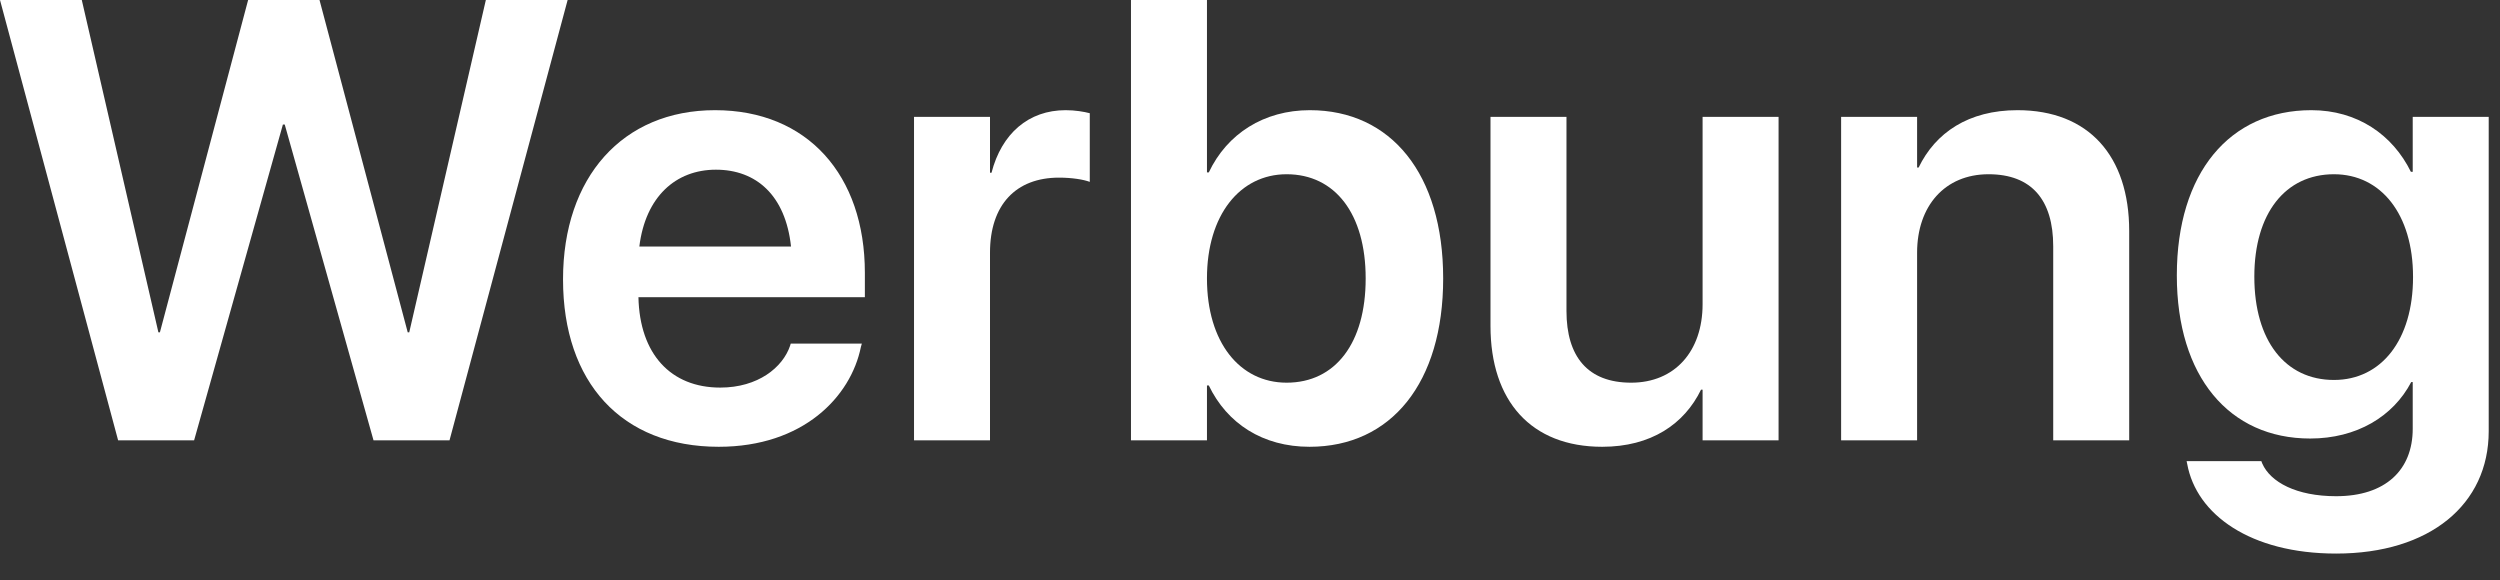
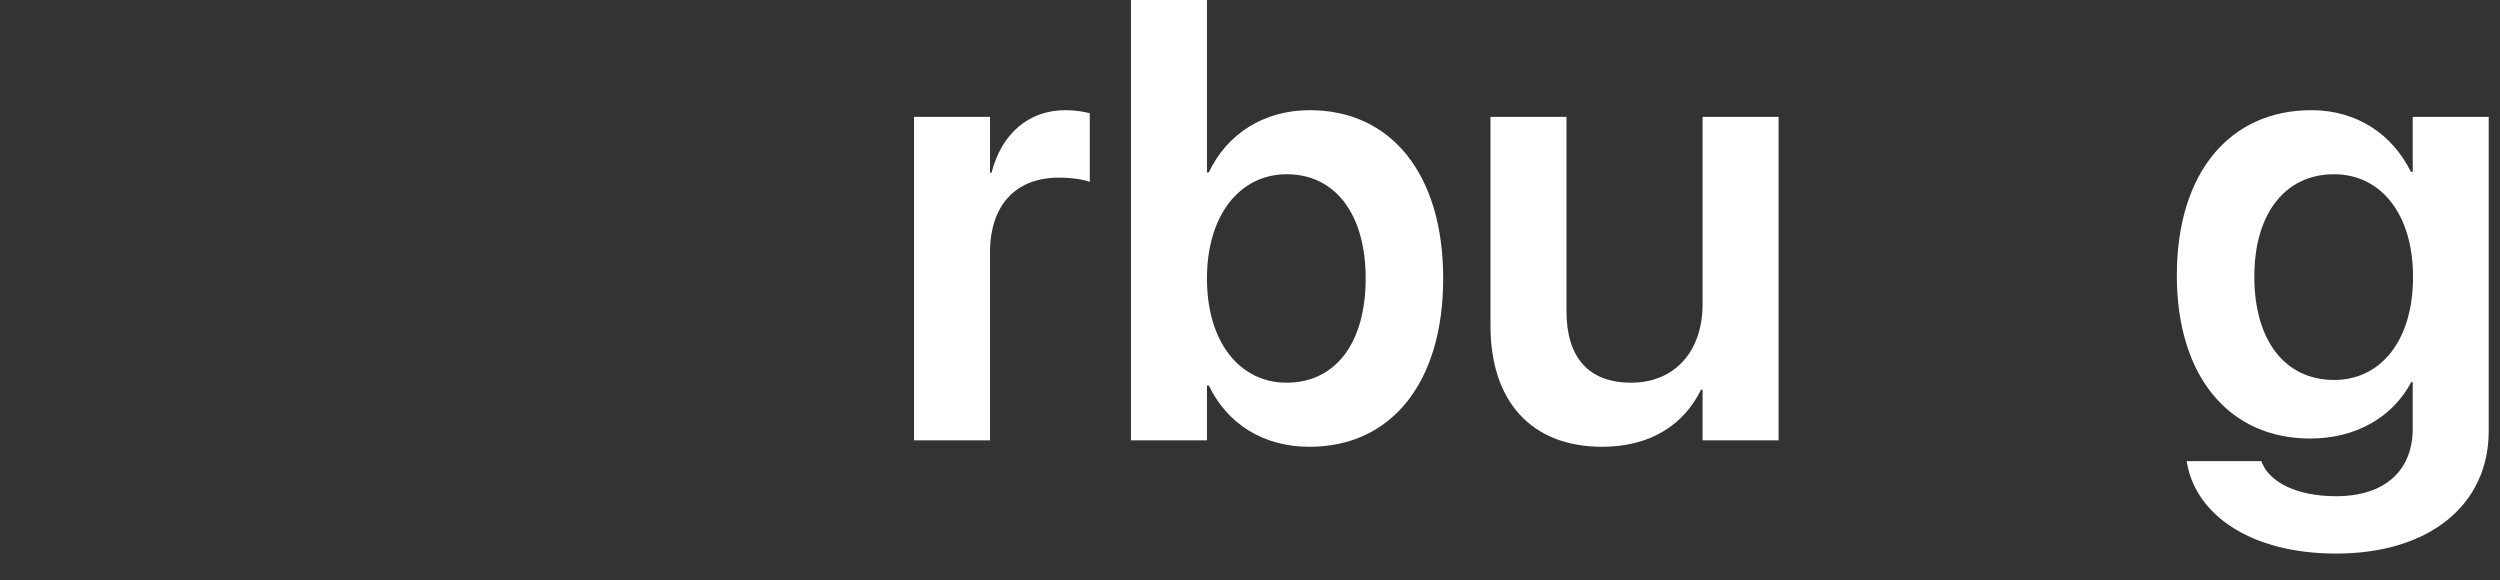
<svg xmlns="http://www.w3.org/2000/svg" fill="none" height="100%" overflow="visible" preserveAspectRatio="none" style="display: block;" viewBox="0 0 56 13" width="100%">
  <rect x="0" y="0" width="56" height="13" fill="#333333" stroke="none" />
  <g id="Union">
    <path clip-rule="evenodd" d="M51.775 2.468C52.801 2.468 53.594 3.015 54.004 3.849H54.045V2.618H55.747V9.659C55.747 11.3 54.428 12.4 52.329 12.4C50.408 12.4 49.198 11.525 48.993 10.391L48.98 10.329H50.654L50.675 10.384C50.859 10.801 51.441 11.115 52.329 11.115C53.436 11.115 54.045 10.527 54.045 9.604V8.559H54.011C53.607 9.331 52.787 9.823 51.748 9.823C49.93 9.823 48.761 8.429 48.761 6.173V6.166C48.761 3.876 49.943 2.468 51.775 2.468ZM52.281 3.903C51.188 3.903 50.497 4.785 50.497 6.193V6.2C50.497 7.629 51.188 8.511 52.281 8.511C53.341 8.511 54.052 7.615 54.052 6.207V6.2C54.052 4.799 53.334 3.903 52.281 3.903Z" fill="white" fill-rule="evenodd" />
-     <path clip-rule="evenodd" d="M16.017 2.468C18.088 2.468 19.373 3.924 19.373 6.111V6.658H14.301C14.328 7.93 15.025 8.682 16.133 8.682C16.98 8.682 17.534 8.23 17.698 7.745L17.712 7.697H19.305L19.284 7.772C19.058 8.887 17.992 10.008 16.099 10.008C13.925 10.008 12.612 8.565 12.612 6.262V6.255C12.612 3.972 13.945 2.468 16.017 2.468ZM16.037 3.801C15.135 3.801 14.458 4.409 14.321 5.523H17.719C17.596 4.375 16.939 3.801 16.037 3.801Z" fill="white" fill-rule="evenodd" />
    <path clip-rule="evenodd" d="M27.036 3.862H27.077C27.487 2.994 28.314 2.468 29.34 2.468C31.158 2.468 32.327 3.896 32.327 6.234V6.241C32.327 8.572 31.165 10.008 29.333 10.008C28.287 10.008 27.487 9.488 27.077 8.634H27.036V9.864H25.334V0H27.036V3.862ZM28.82 3.903C27.774 3.903 27.036 4.819 27.036 6.234V6.241C27.036 7.663 27.768 8.572 28.82 8.572C29.914 8.572 30.591 7.683 30.591 6.241V6.234C30.591 4.792 29.907 3.903 28.82 3.903Z" fill="white" fill-rule="evenodd" />
    <path d="M35.089 6.966C35.089 7.991 35.568 8.572 36.538 8.572C37.516 8.572 38.138 7.868 38.138 6.815V2.618H39.84V9.864H38.138V8.729H38.103C37.727 9.502 36.982 10.008 35.889 10.008C34.296 10.008 33.387 8.982 33.387 7.301V2.618H35.089V6.966Z" fill="white" />
-     <path d="M3.548 7.444H3.582L5.558 0H7.157L9.133 7.444H9.167L10.883 0H12.715L10.069 9.864H8.367L6.378 2.789H6.337L4.348 9.864H2.646L0 0H1.832L3.548 7.444Z" fill="white" />
    <path d="M23.871 2.468C24.083 2.468 24.281 2.502 24.411 2.536V4.074C24.268 4.02 24.008 3.979 23.721 3.979C22.757 3.979 22.176 4.587 22.176 5.66V9.864H20.474V2.618H22.176V3.869H22.21C22.436 2.994 23.037 2.468 23.871 2.468Z" fill="white" />
-     <path d="M45.192 2.468C46.785 2.468 47.694 3.493 47.694 5.175V9.864H45.992V5.517C45.992 4.484 45.514 3.903 44.543 3.903C43.565 3.903 42.943 4.614 42.943 5.66V9.864H41.241V2.618H42.943V3.753H42.977C43.353 2.974 44.092 2.468 45.192 2.468Z" fill="white" />
  </g>
</svg>